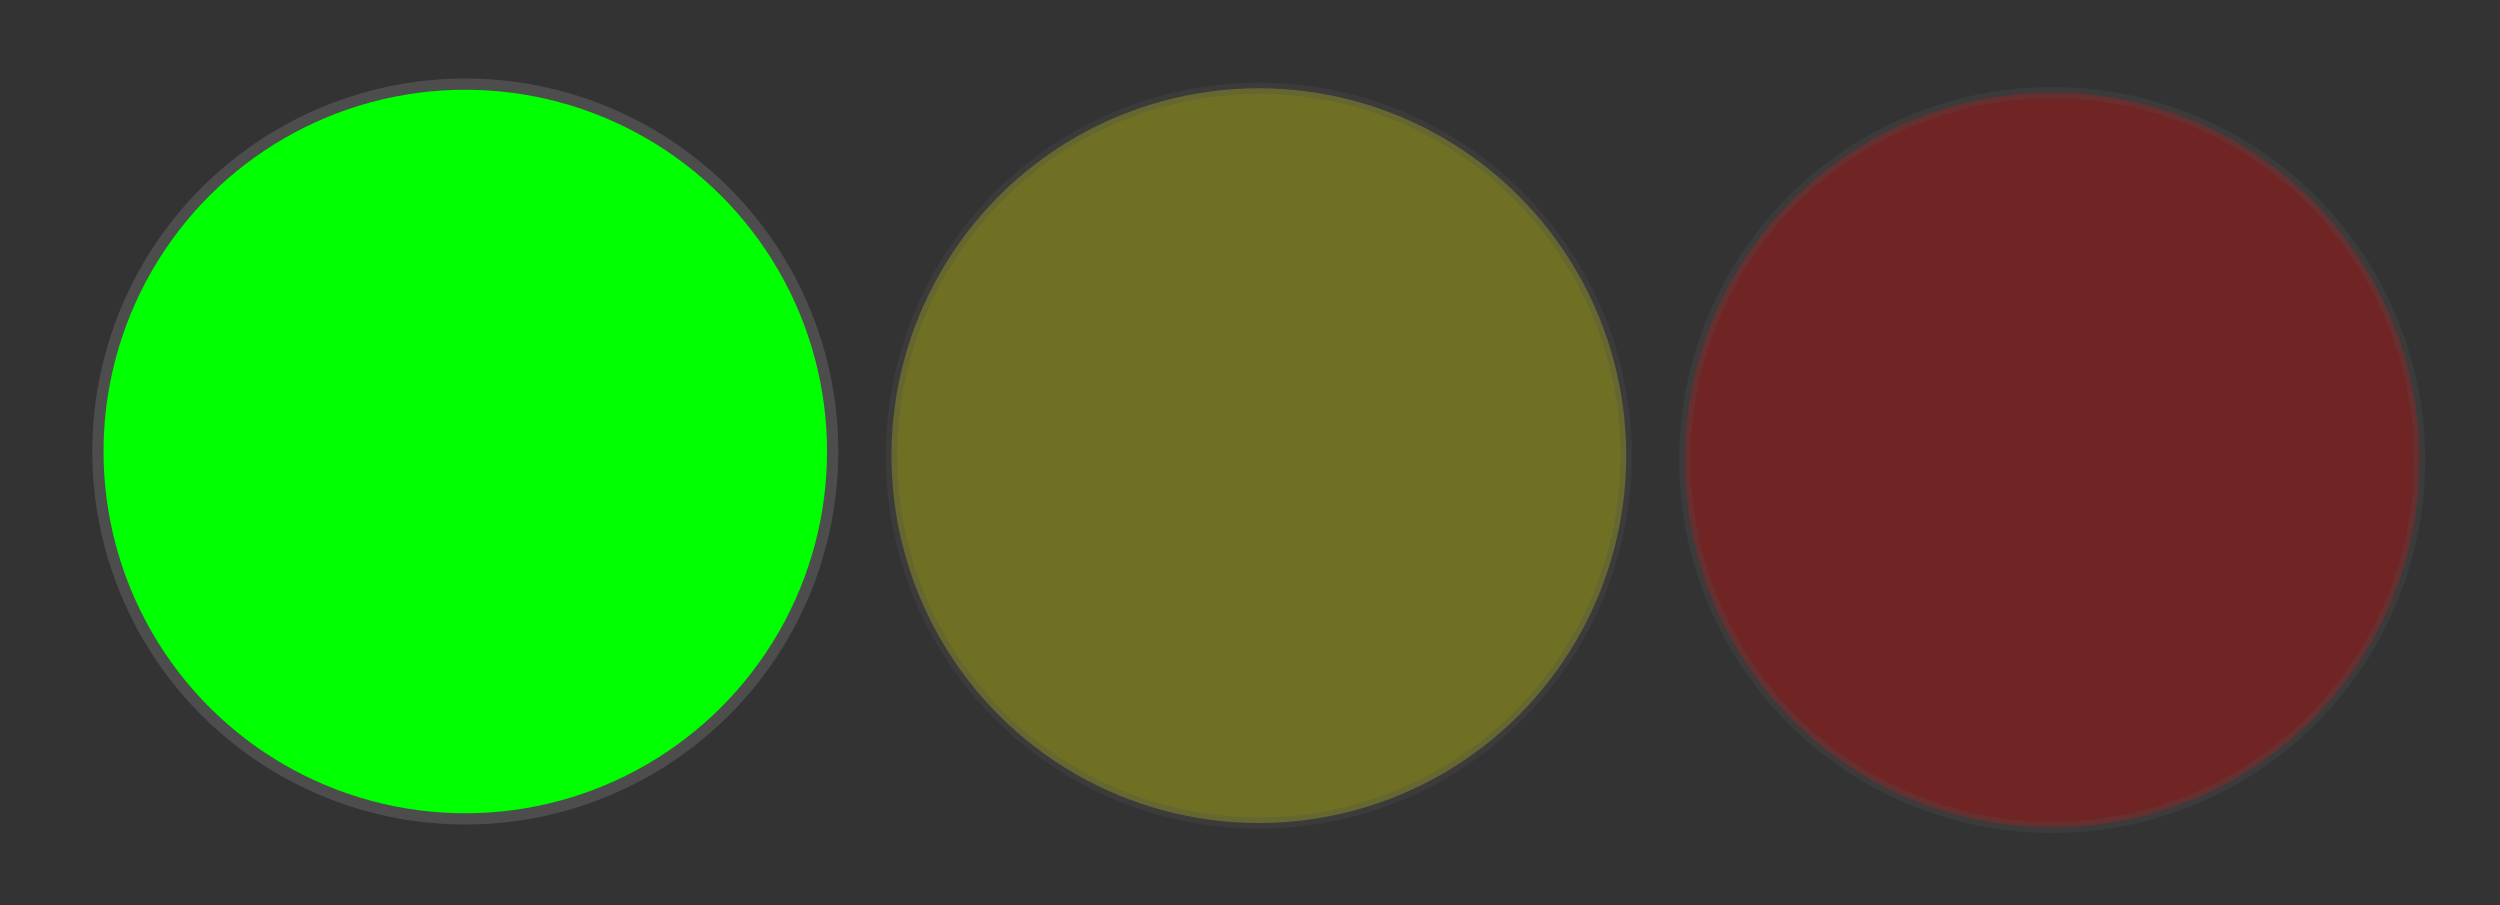
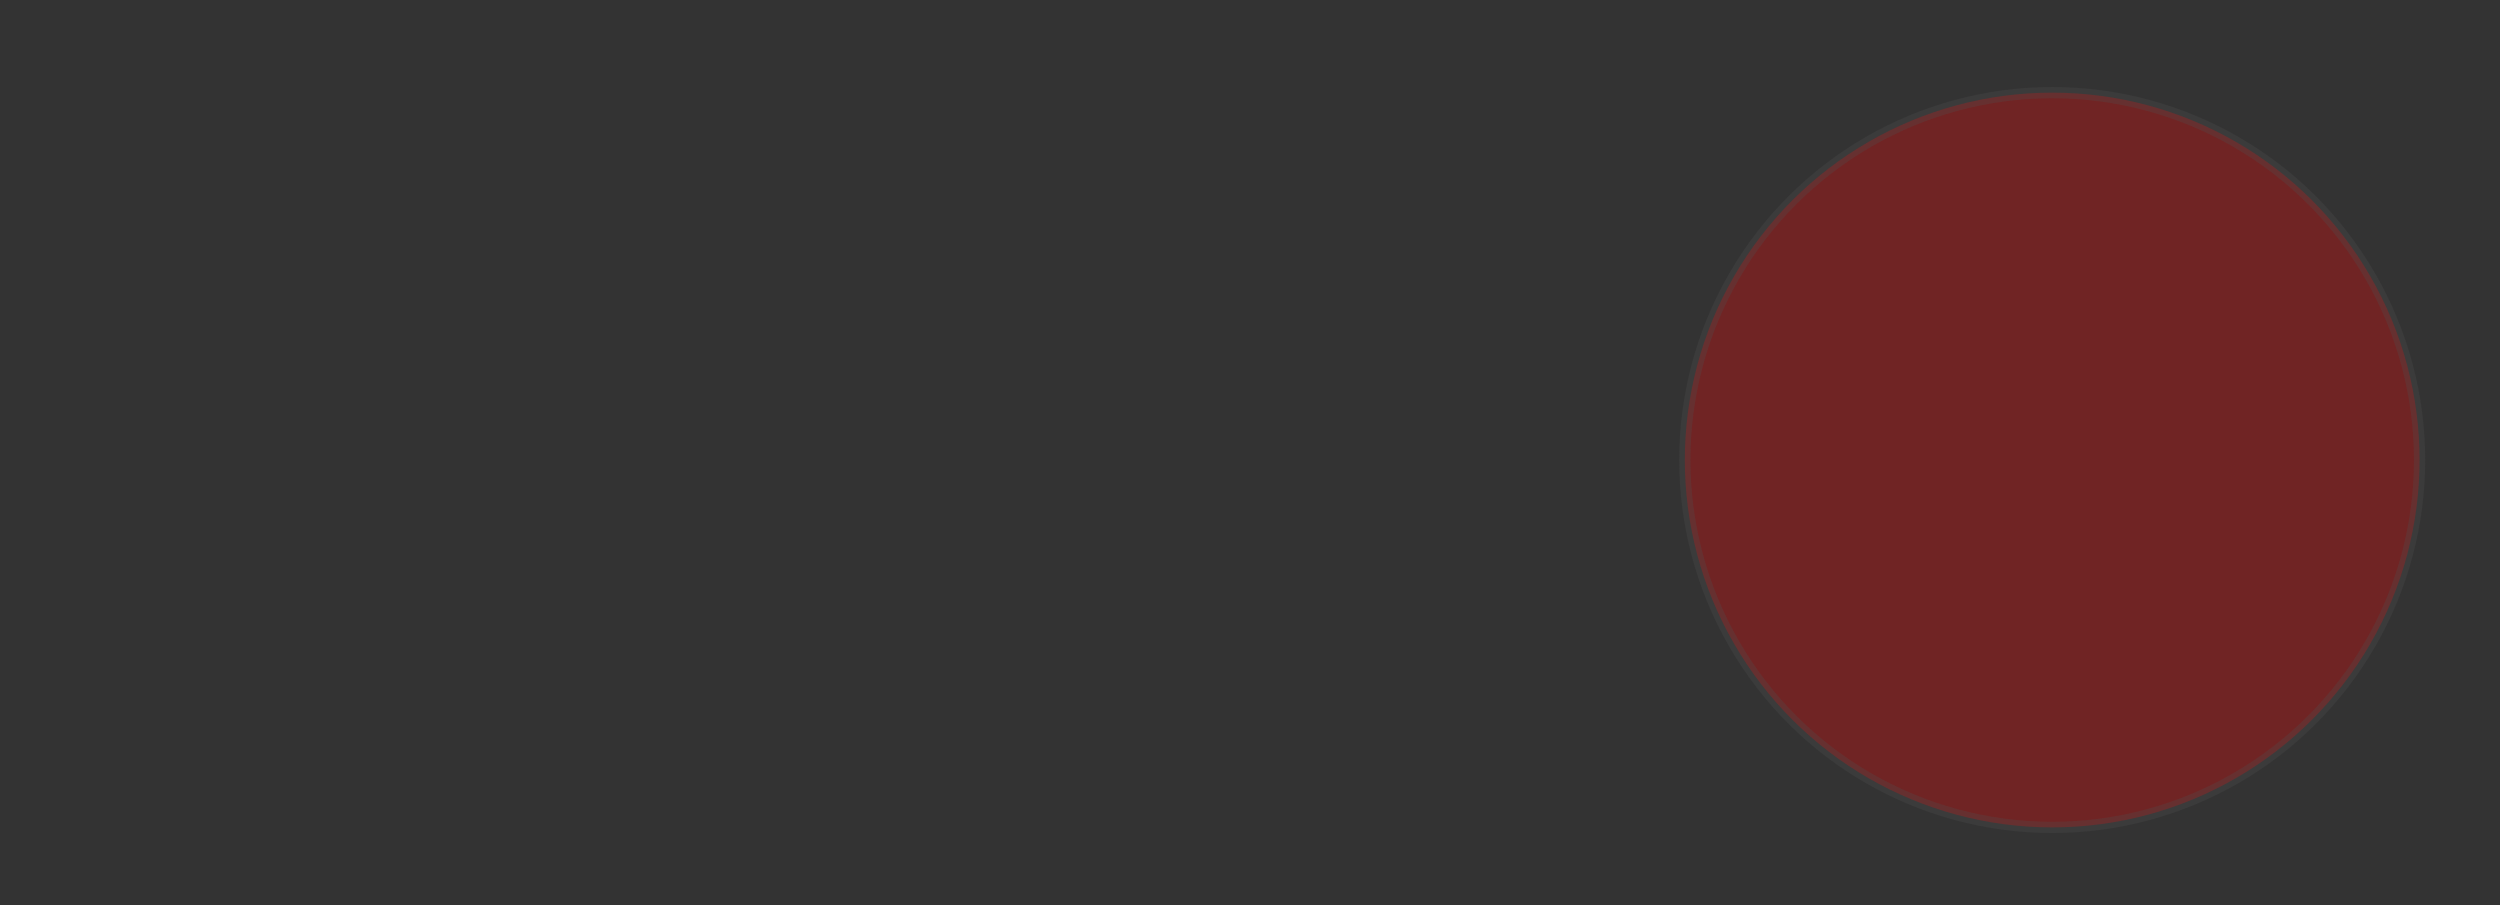
<svg xmlns="http://www.w3.org/2000/svg" xmlns:ns1="http://www.inkscape.org/namespaces/inkscape" xmlns:ns2="http://sodipodi.sourceforge.net/DTD/sodipodi-0.dtd" width="222.09" height="80.398" viewBox="0 0 222.09 80.398" version="1.1" id="svg5" ns1:export-filename="amp_gelb.svg" ns1:export-xdpi="96" ns1:export-ydpi="96" ns2:docname="amp_gruen.svg" ns1:version="1.2.2 (732a01da63, 2022-12-09)">
  <rect x="0" y="0" width="222.09" height="80.398" fill="#333333" stroke="none" />
  <defs id="defs2" />
  <g ns1:label="Ebene 1" ns1:groupmode="layer" id="layer1" transform="translate(-777.313,-297.313)">
    <circle style="opacity:0.3;fill:#ff0000;stroke:#4d4d4d" id="path165-4-9" cx="338.179" cy="-959.622" r="32.637" transform="rotate(90)" />
-     <circle style="fill:#00ff00;stroke:#4d4d4d" id="path165-9-3-9" cx="337.423" cy="-818.647" r="32.637" transform="rotate(90)" />
-     <circle style="opacity:0.3;fill:#ffff00;stroke:#4d4d4d" id="path165-0-2-5" cx="337.791" cy="-889.144" r="32.637" transform="rotate(90)" />
  </g>
</svg>